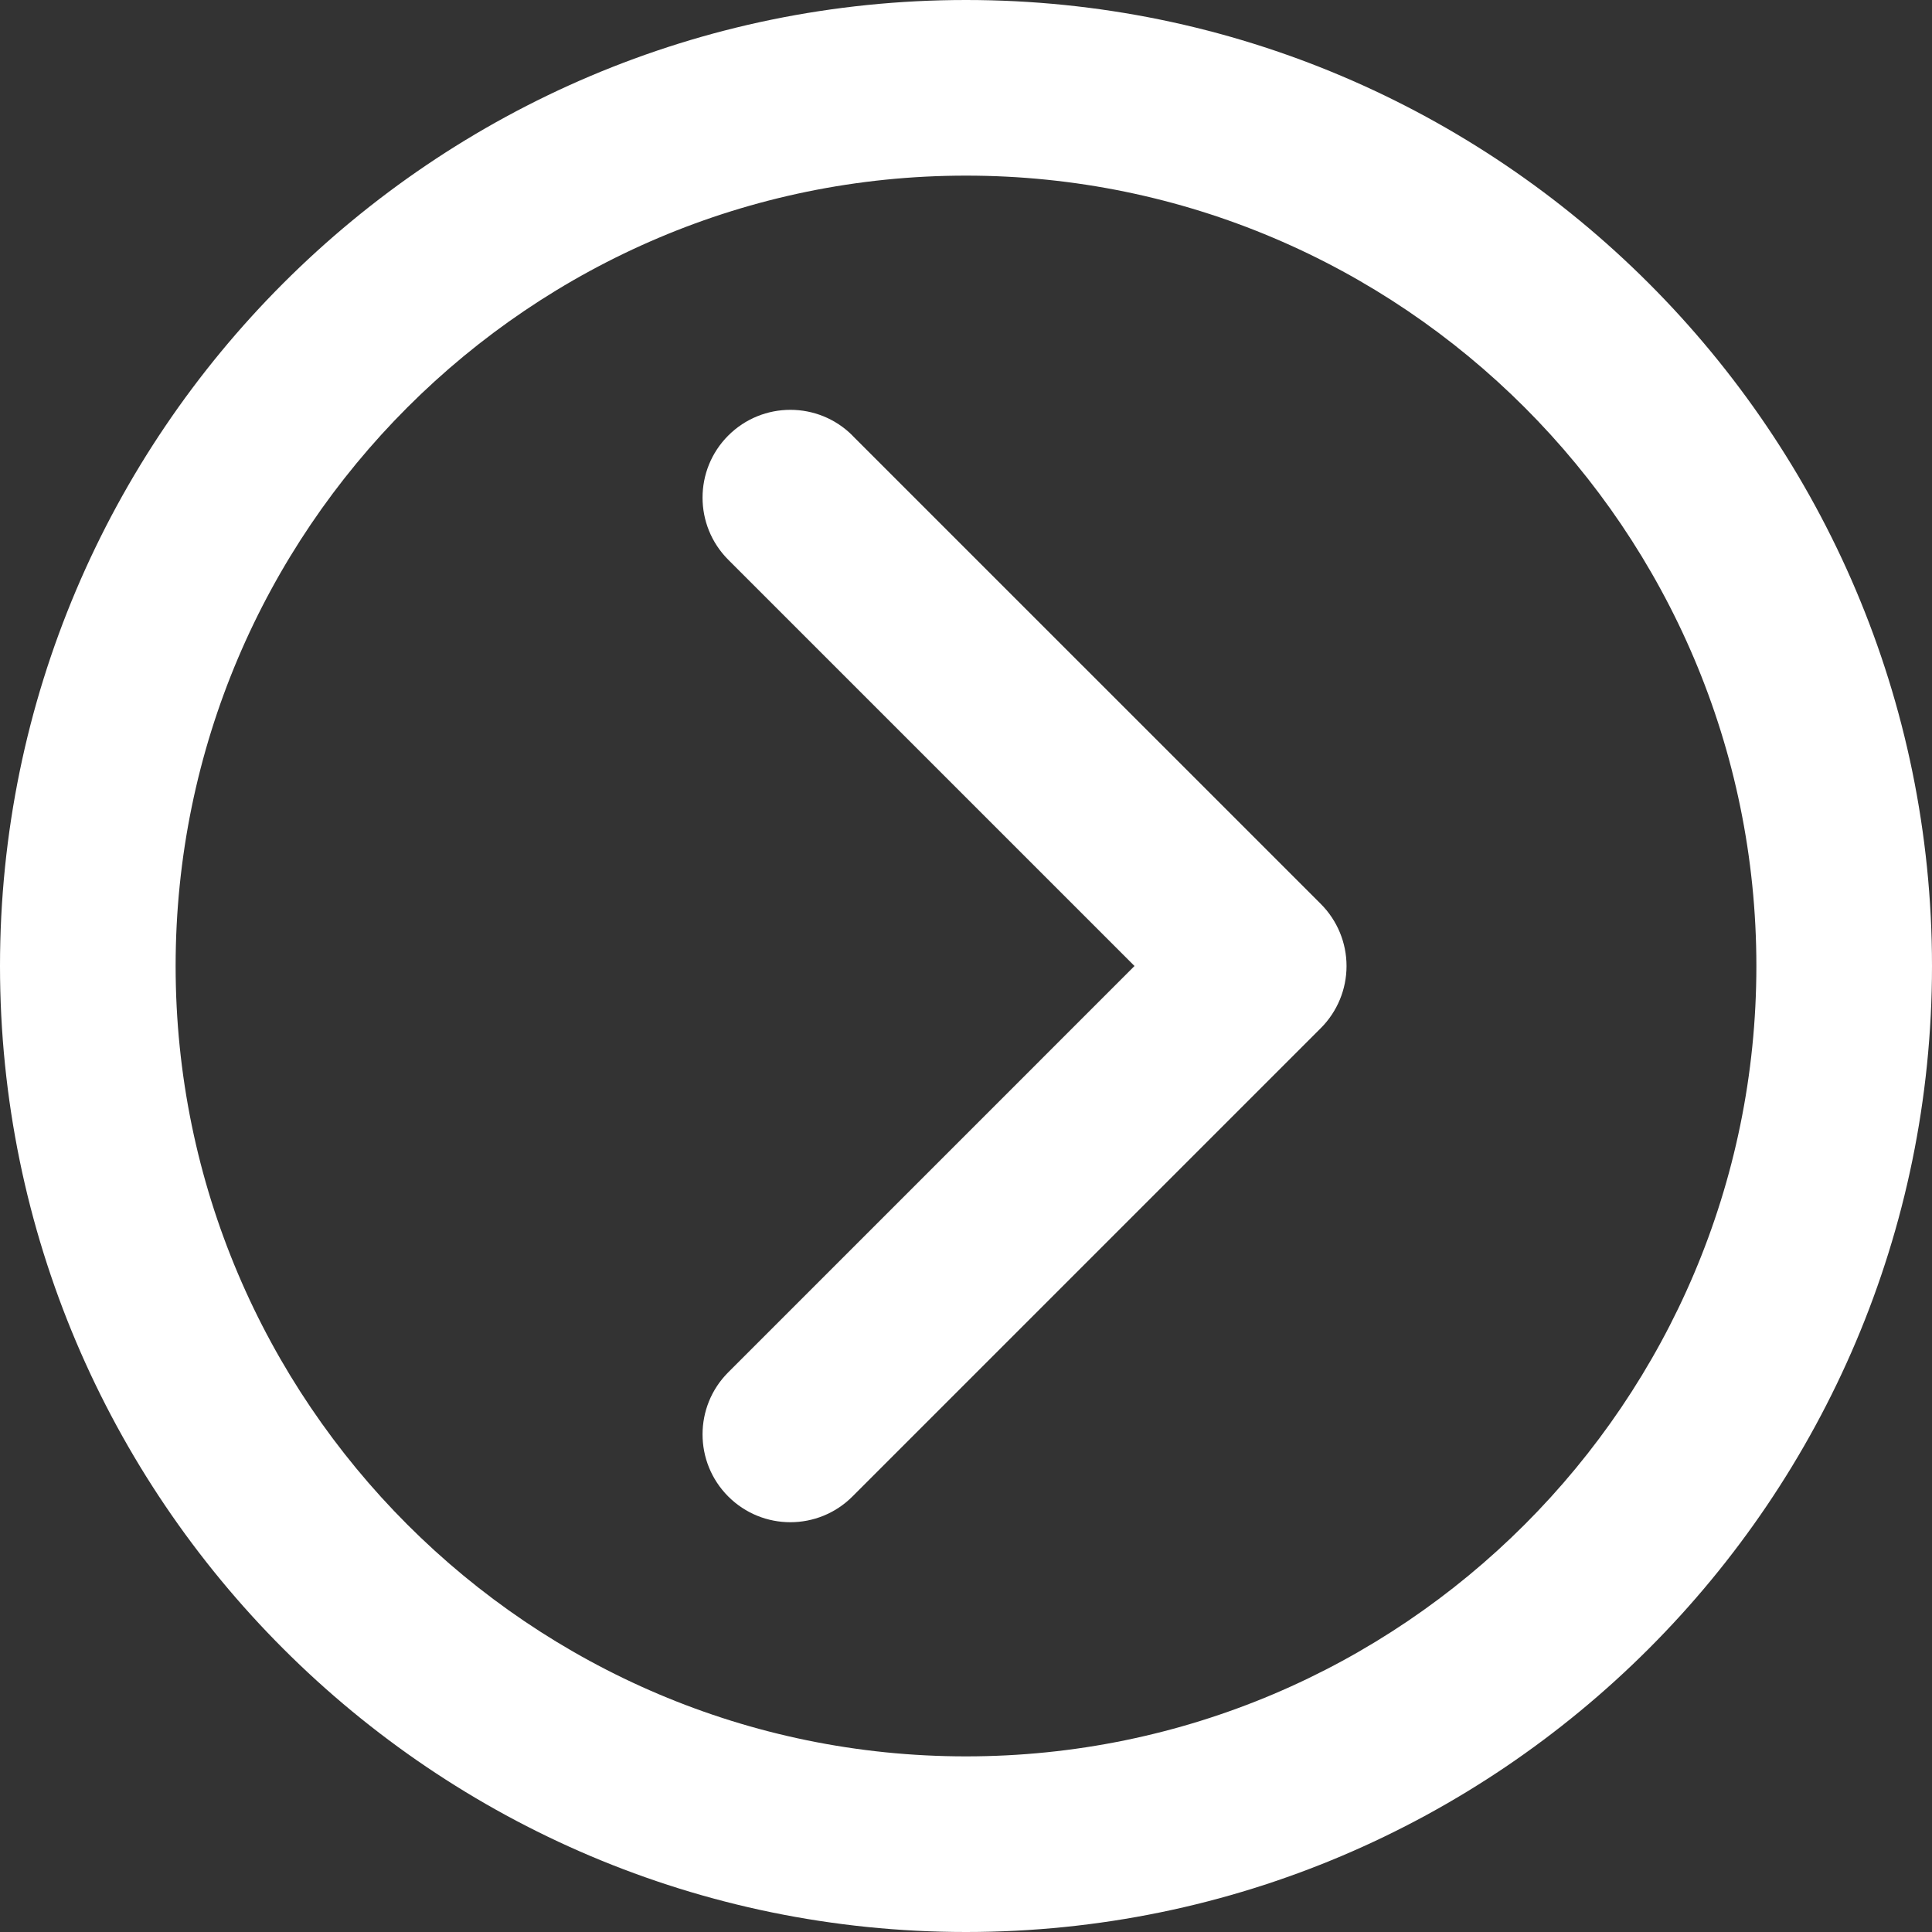
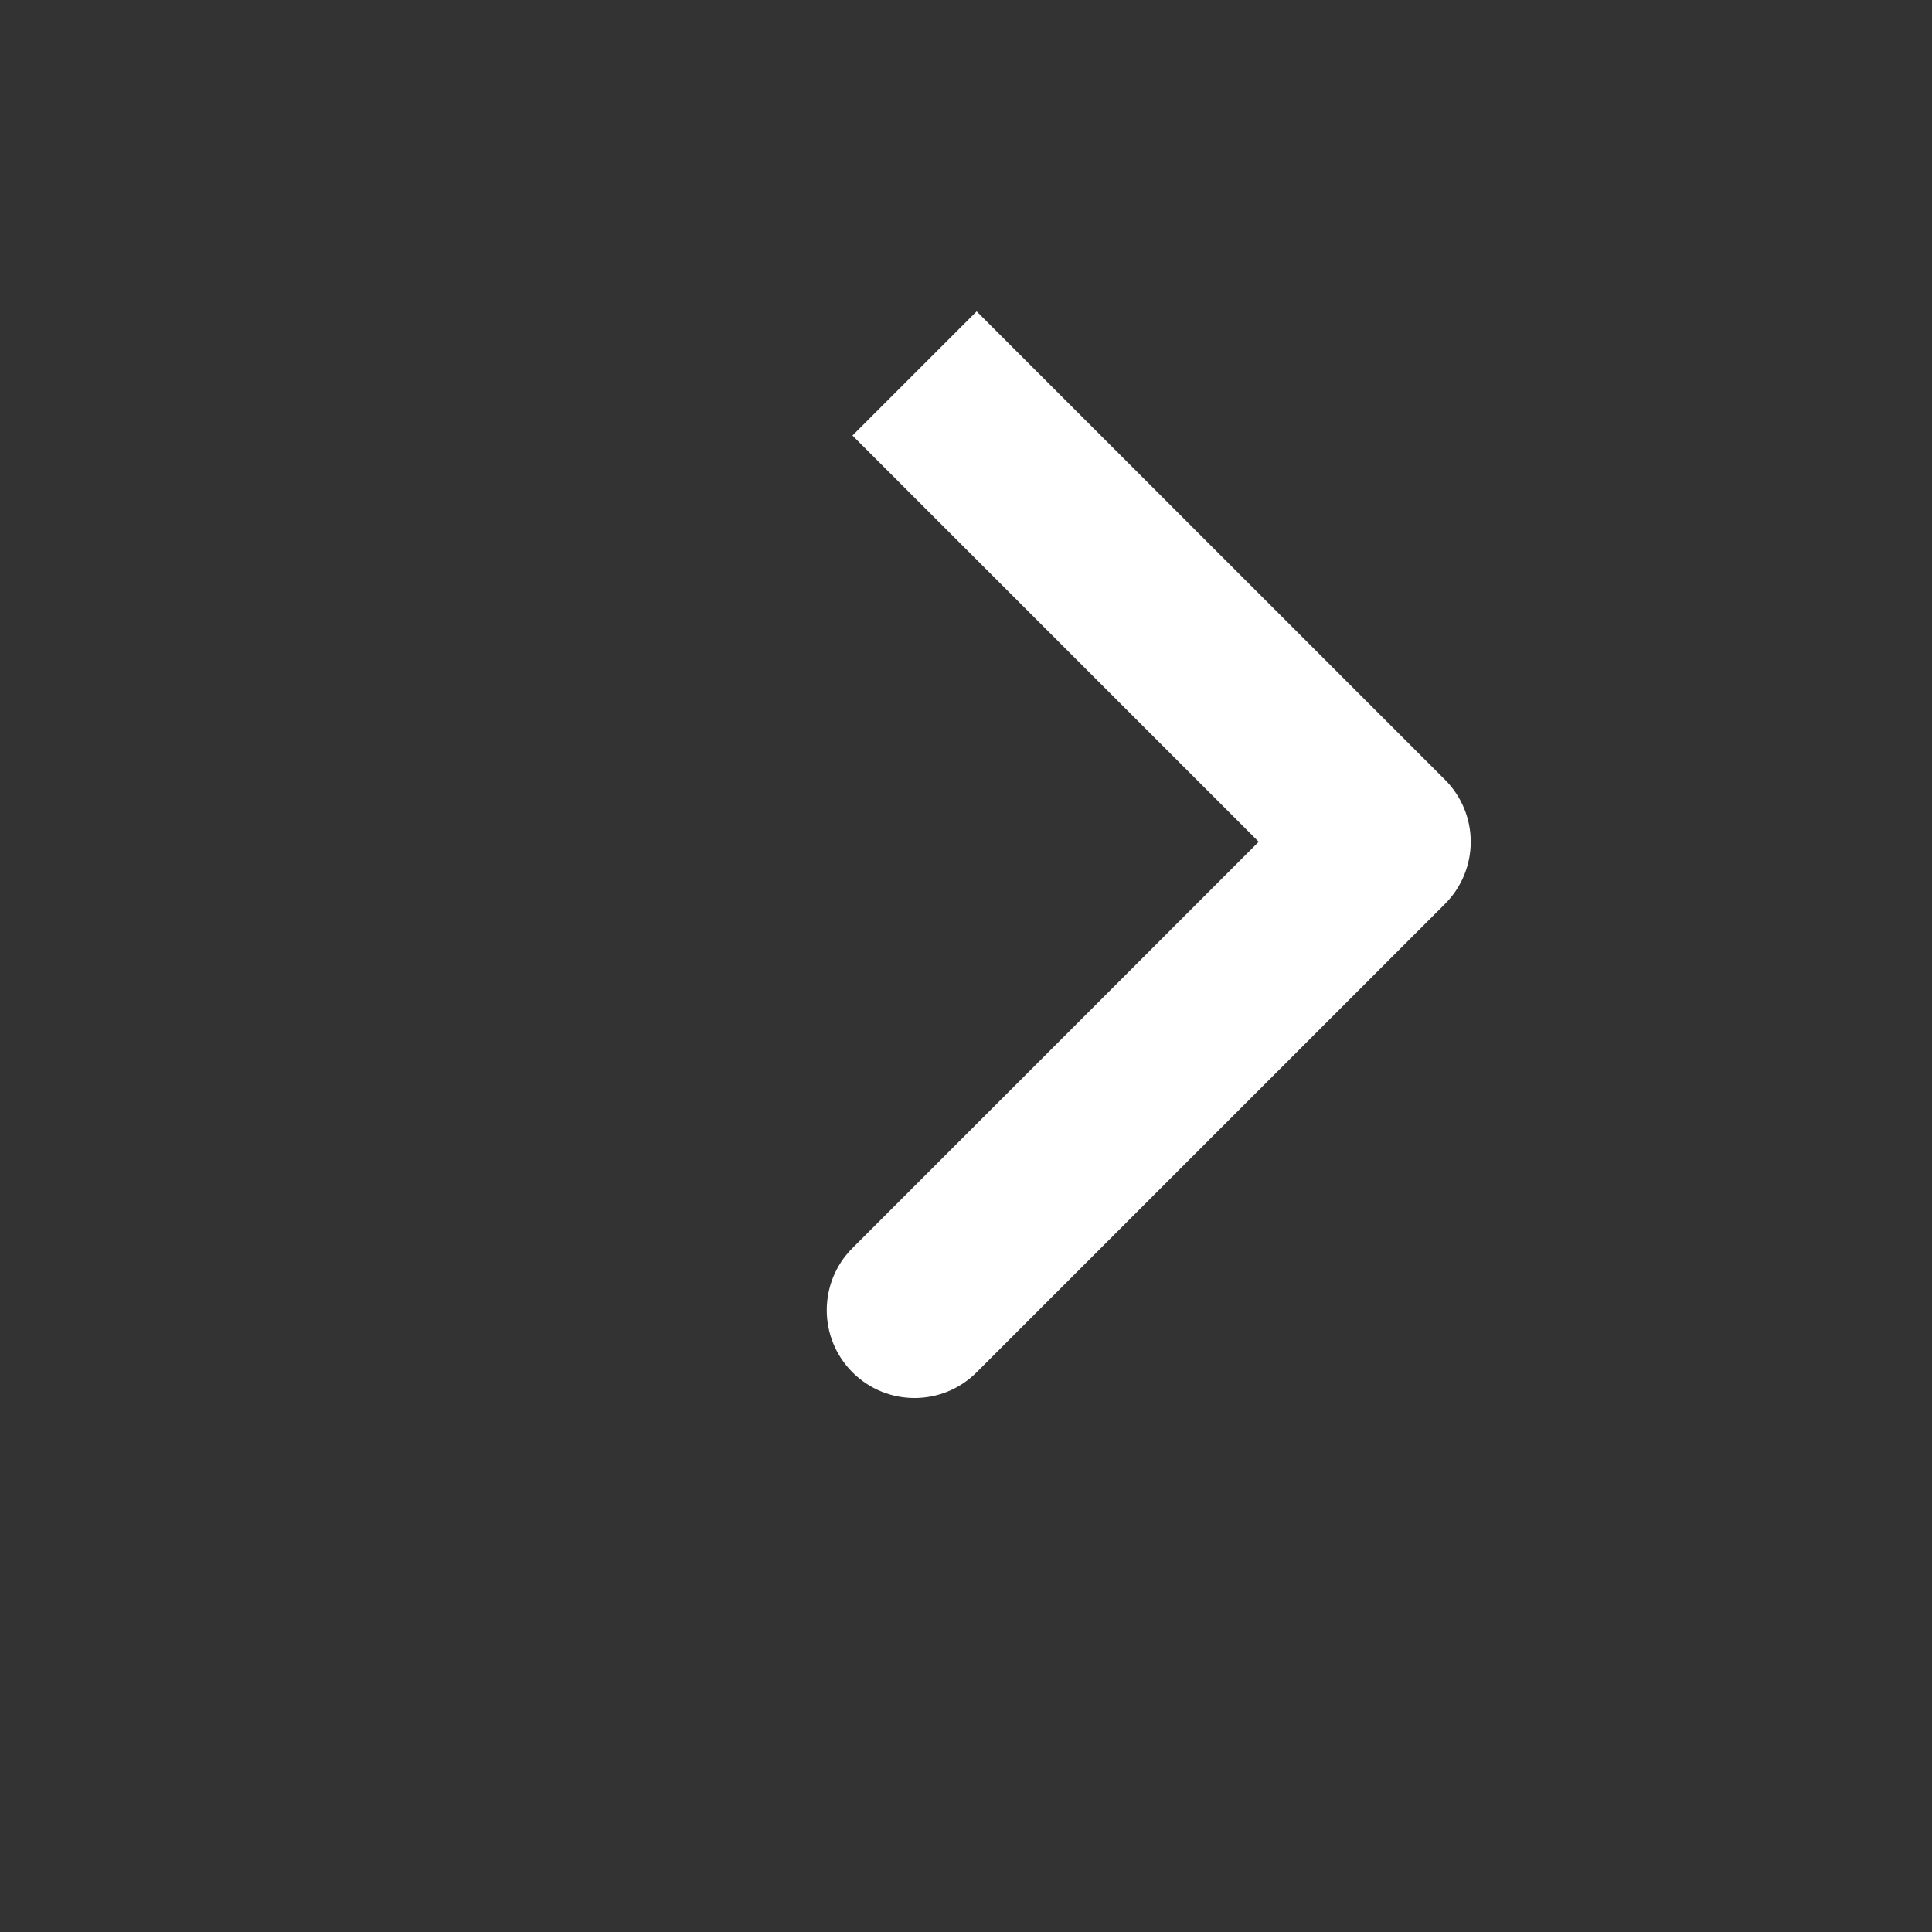
<svg xmlns="http://www.w3.org/2000/svg" id="Layer_1" data-name="Layer 1" viewBox="0 0 576 576">
  <rect x="0" y="0" width="576" height="576" fill="#333333" stroke="none" />
  <defs>
    <style>
      .cls-1 {
        fill: #fff;
      }
    </style>
  </defs>
-   <path class="cls-1" d="M254.15,129.85c-10.22-10.22-26.8-10.22-37.03,0-10.22,10.22-10.22,26.8,0,37.03l121.12,121.12-121.12,121.13c-10.22,10.22-10.22,26.8,0,37.03,5.11,5.11,11.81,7.67,18.51,7.67s13.4-2.56,18.51-7.67l139.64-139.64c4.91-4.91,7.67-11.57,7.67-18.51s-2.76-13.6-7.67-18.51l-139.64-139.63Z" />
-   <path class="cls-1" d="M288,0C129.2,0,0,129.2,0,288s129.2,288,288,288,288-129.2,288-288S446.8,0,288,0ZM288,523.64c-129.93,0-235.64-105.71-235.64-235.64S158.07,52.36,288,52.36s235.64,105.71,235.64,235.64-105.71,235.64-235.64,235.64Z" />
+   <path class="cls-1" d="M254.15,129.85l121.12,121.12-121.12,121.13c-10.22,10.22-10.22,26.8,0,37.03,5.11,5.11,11.81,7.67,18.51,7.67s13.4-2.56,18.51-7.67l139.64-139.64c4.91-4.91,7.67-11.57,7.67-18.51s-2.76-13.6-7.67-18.51l-139.64-139.63Z" />
</svg>